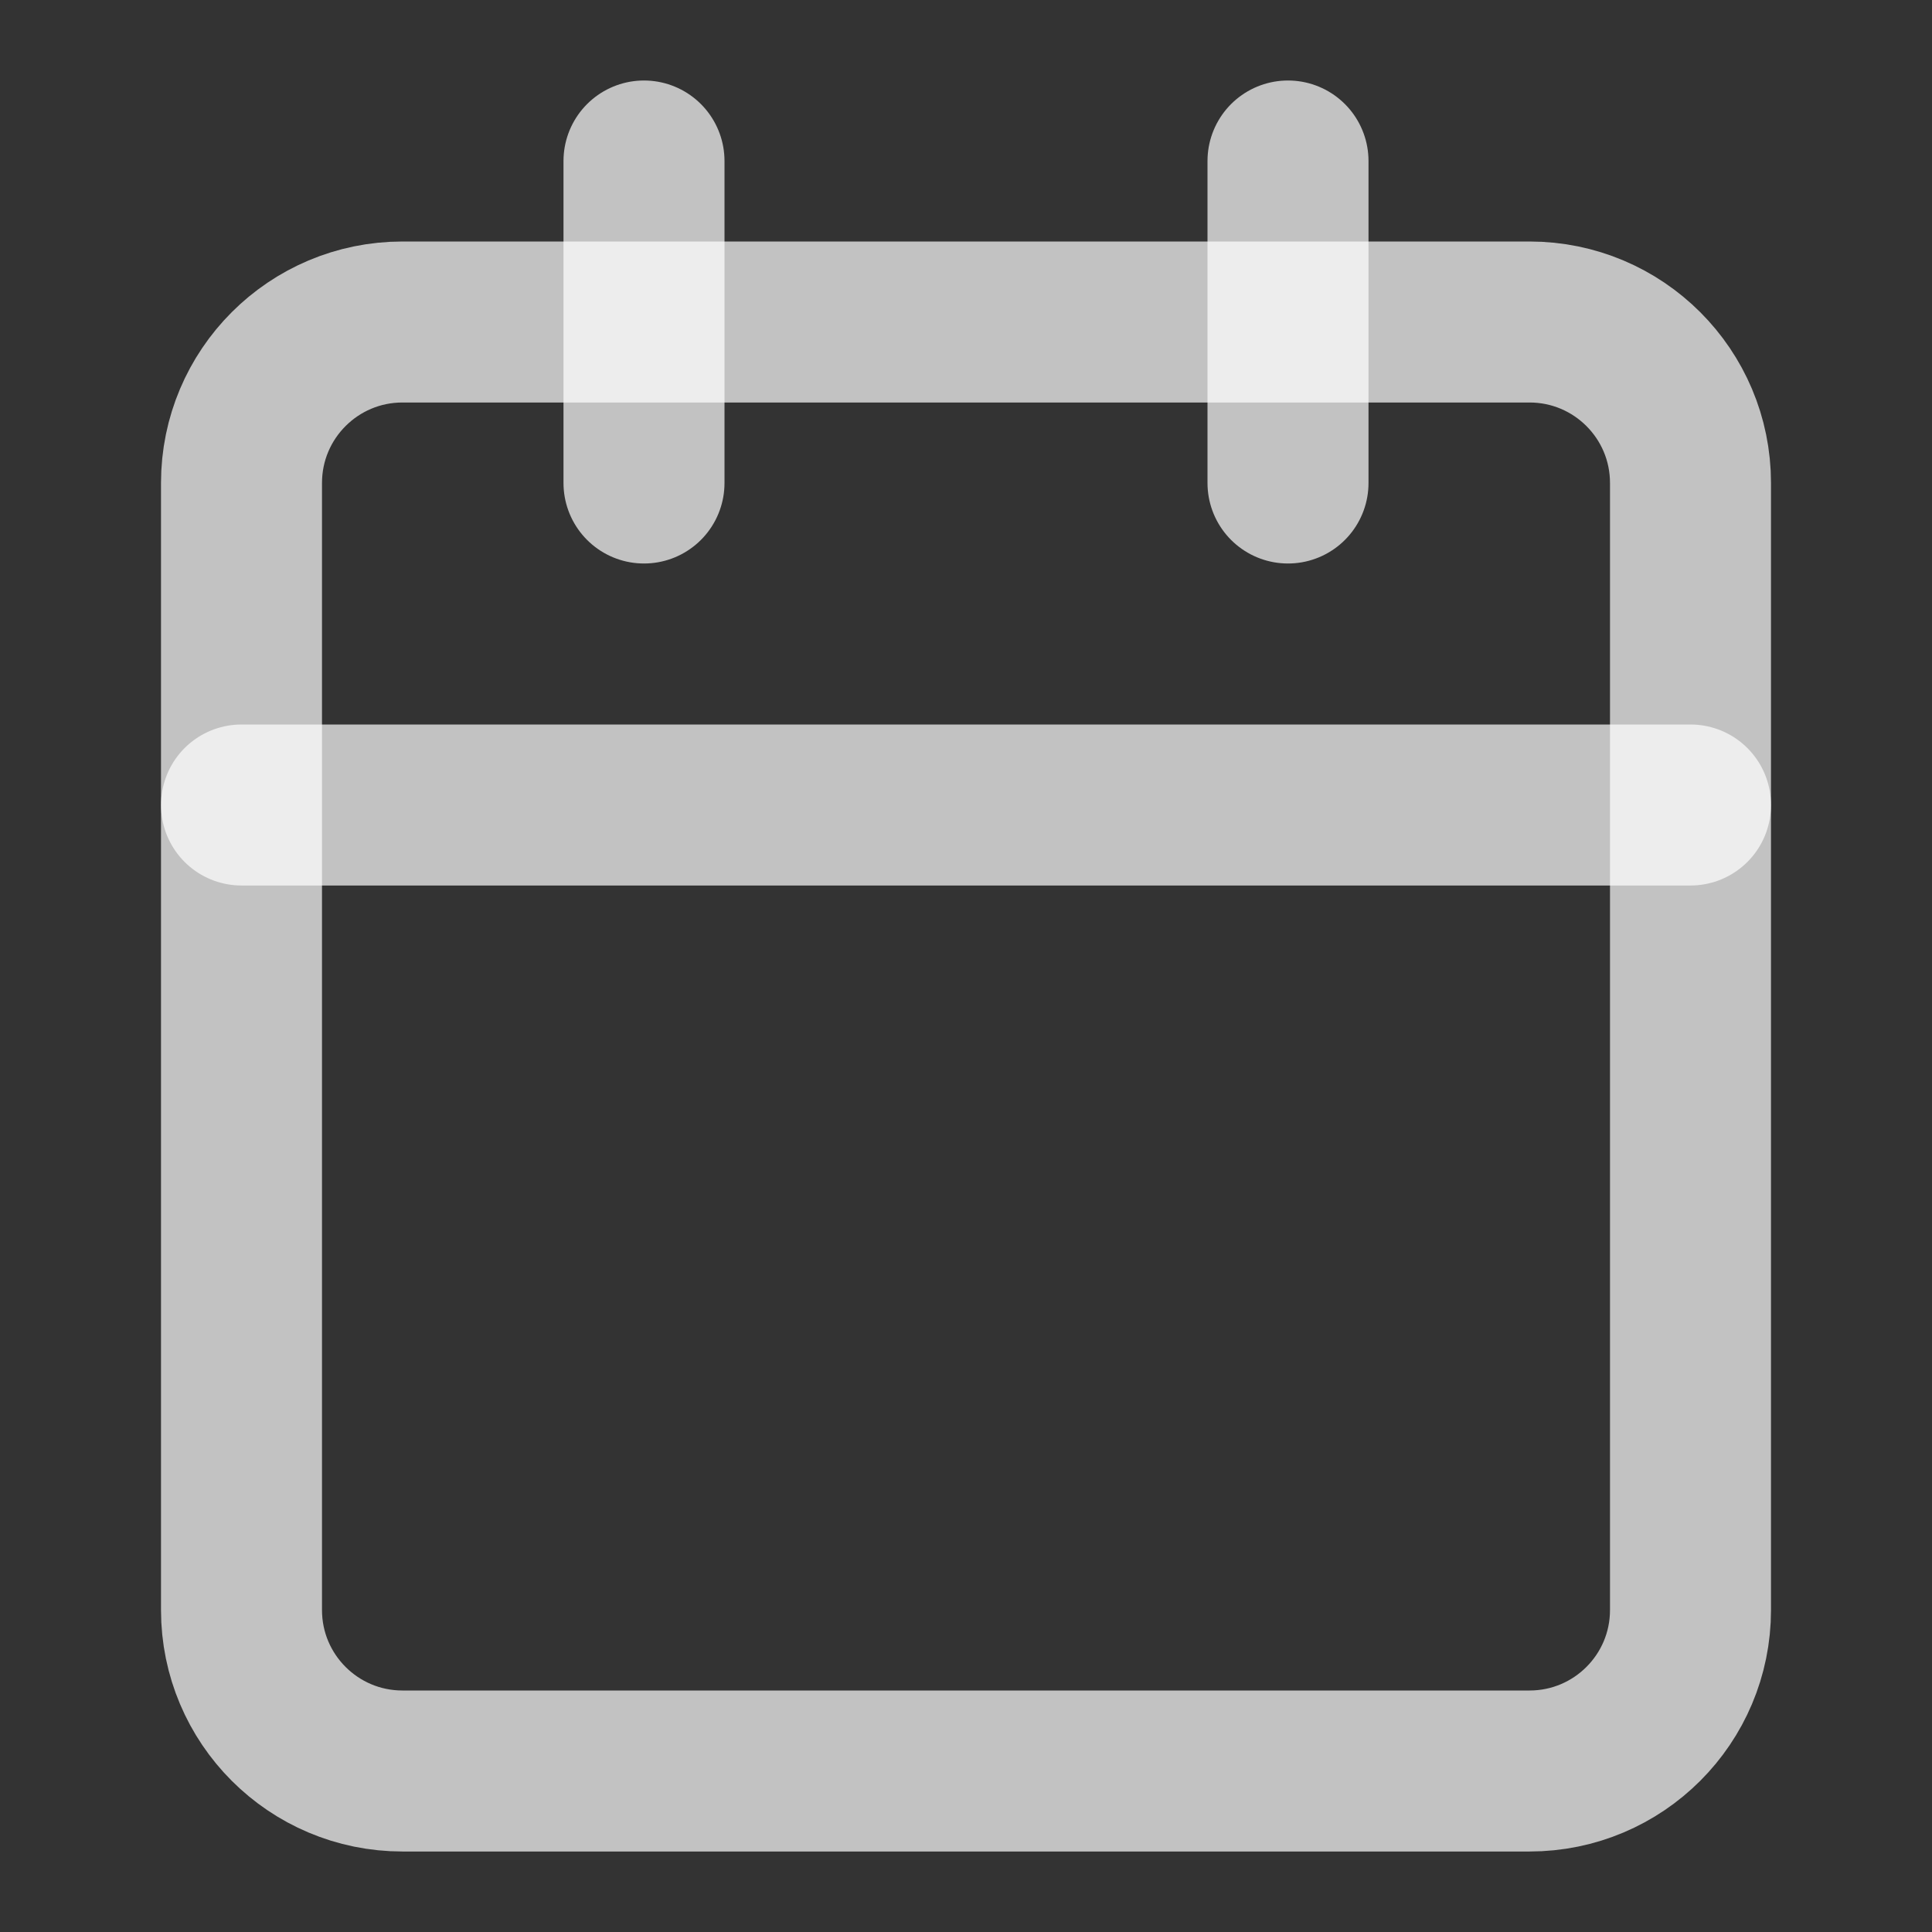
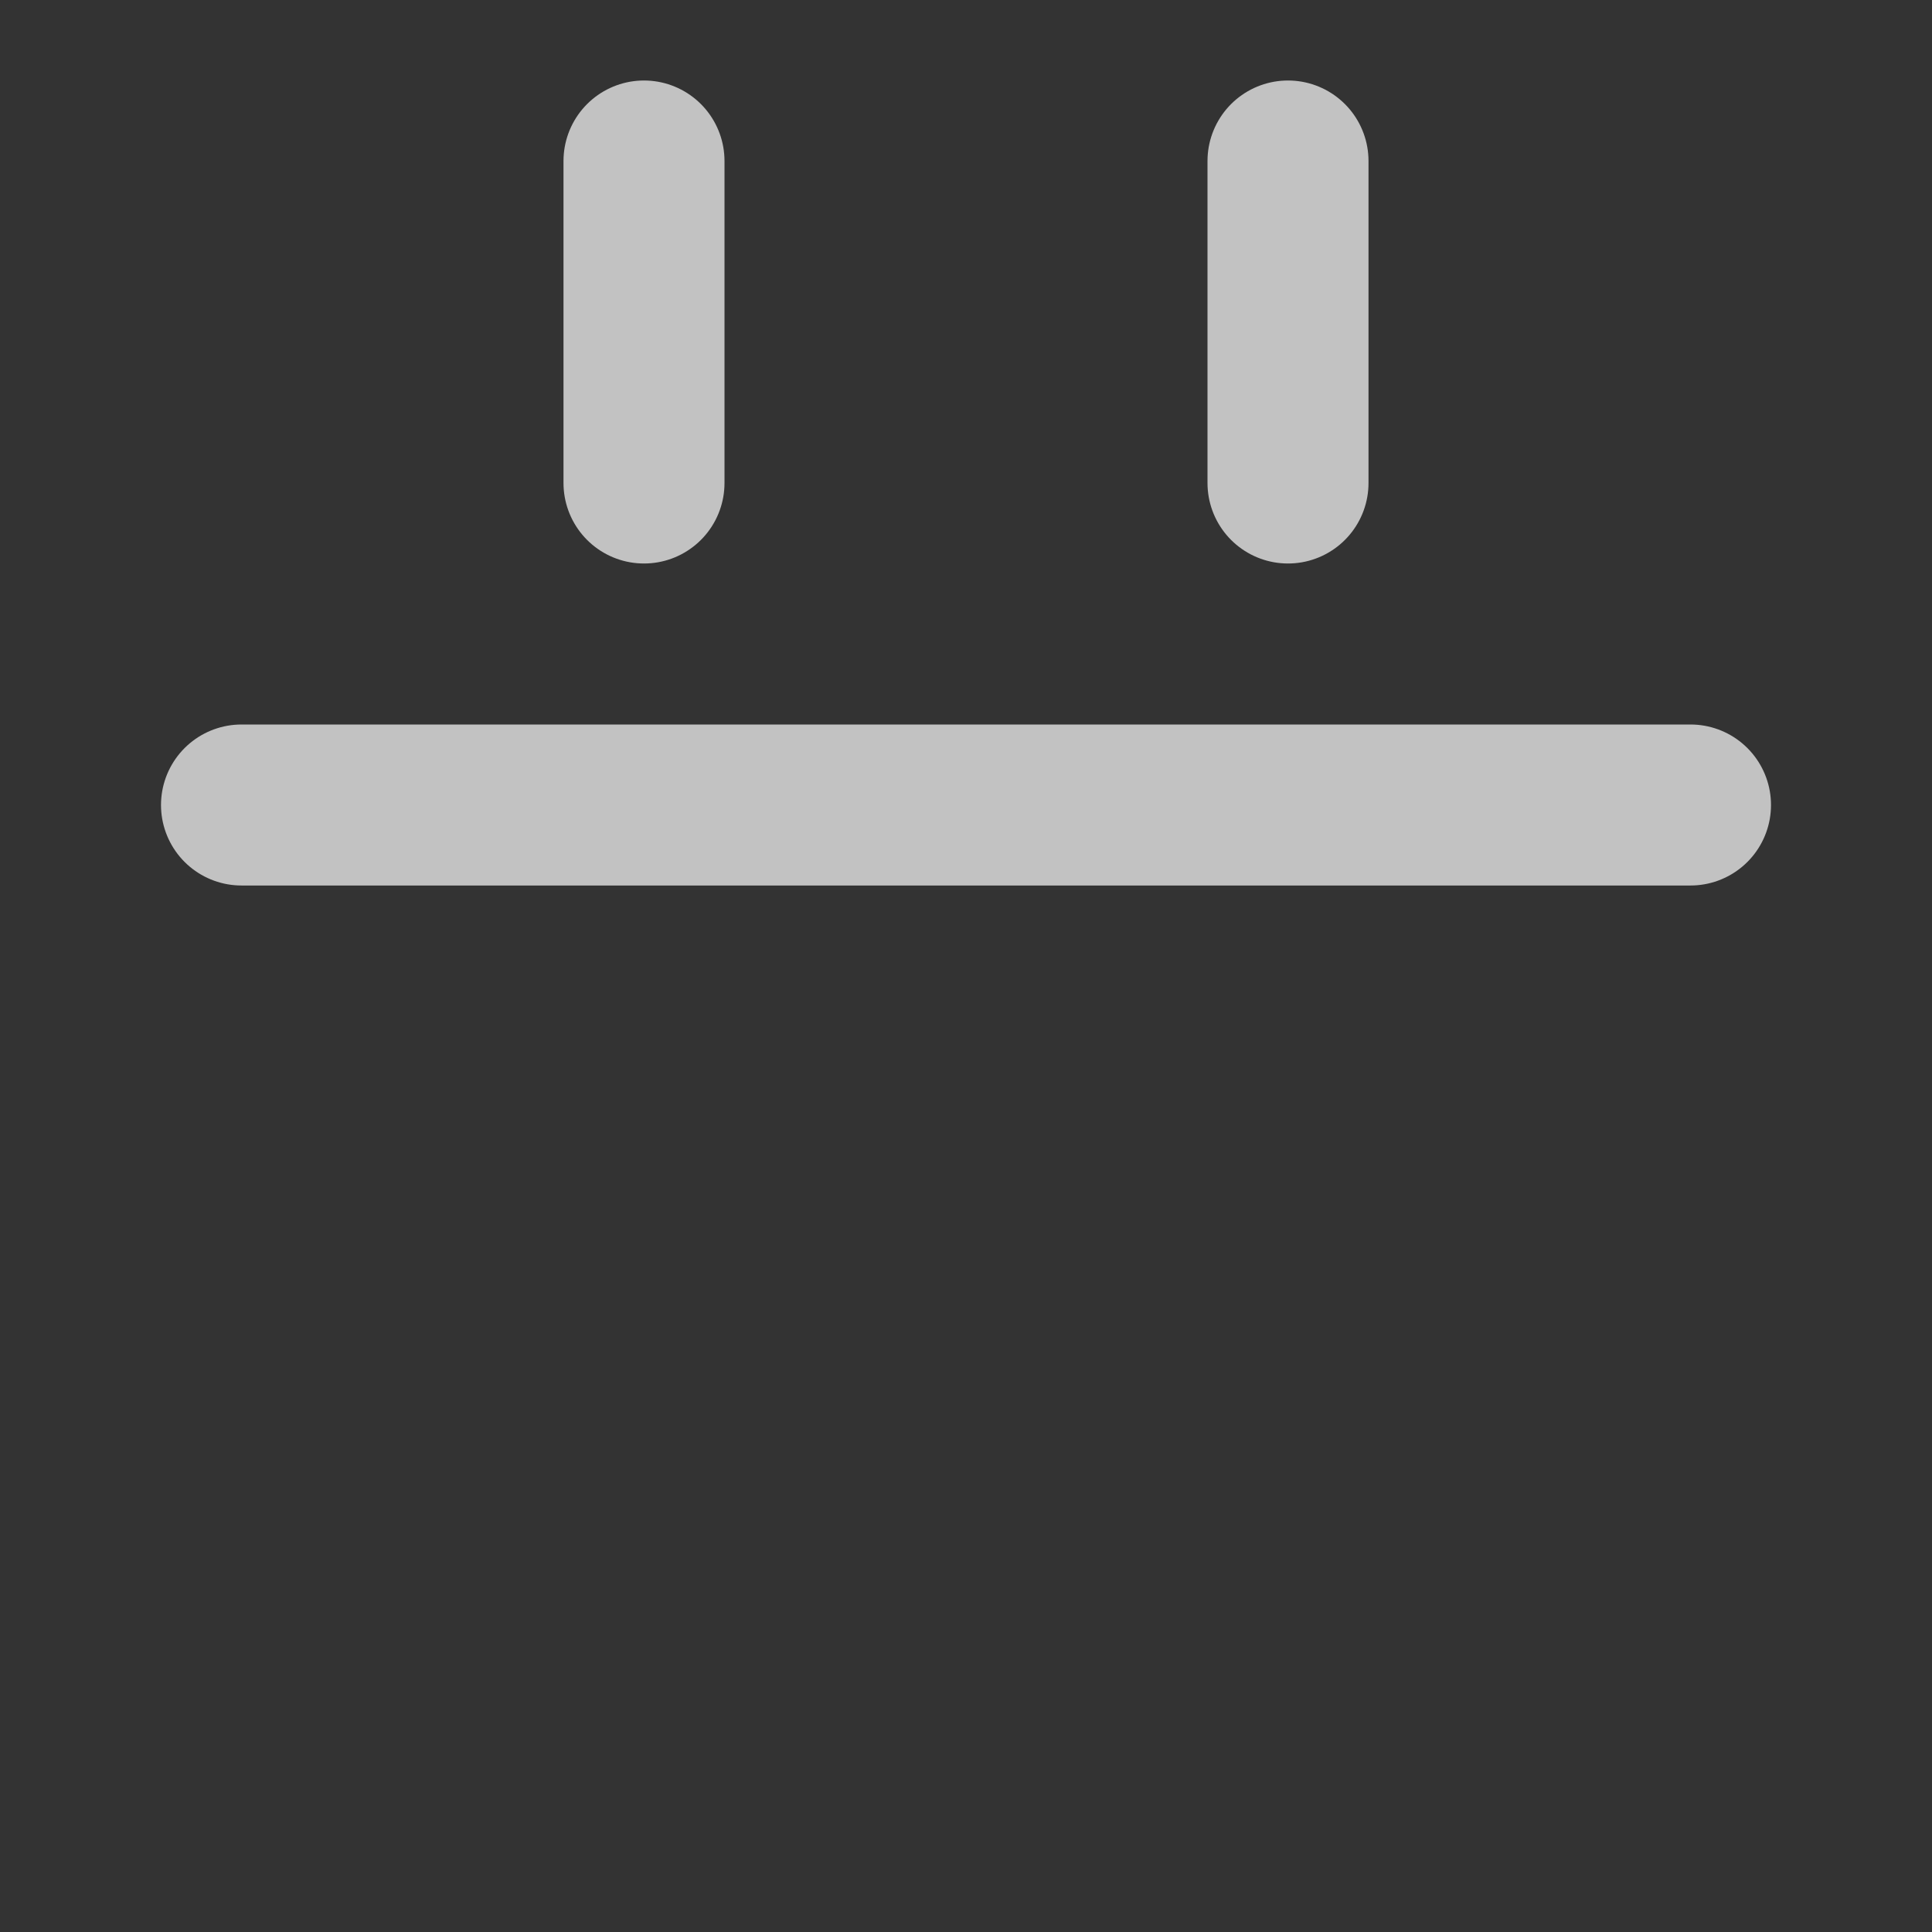
<svg xmlns="http://www.w3.org/2000/svg" width="24" height="24" viewBox="0 0 24 24" fill="none">
  <rect x="0" y="0" width="24" height="24" fill="#333333" stroke="none" />
-   <path d="M19 4H5C3.895 4 3 4.895 3 6V20C3 21.105 3.895 22 5 22H19C20.105 22 21 21.105 21 20V6C21 4.895 20.105 4 19 4Z" stroke="white" stroke-opacity="0.7" stroke-width="2" stroke-linecap="round" stroke-linejoin="round" />
  <path d="M16 2V6" stroke="white" stroke-opacity="0.7" stroke-width="2" stroke-linecap="round" stroke-linejoin="round" />
  <path d="M8 2V6" stroke="white" stroke-opacity="0.7" stroke-width="2" stroke-linecap="round" stroke-linejoin="round" />
  <path d="M3 10H21" stroke="white" stroke-opacity="0.7" stroke-width="2" stroke-linecap="round" stroke-linejoin="round" />
</svg>